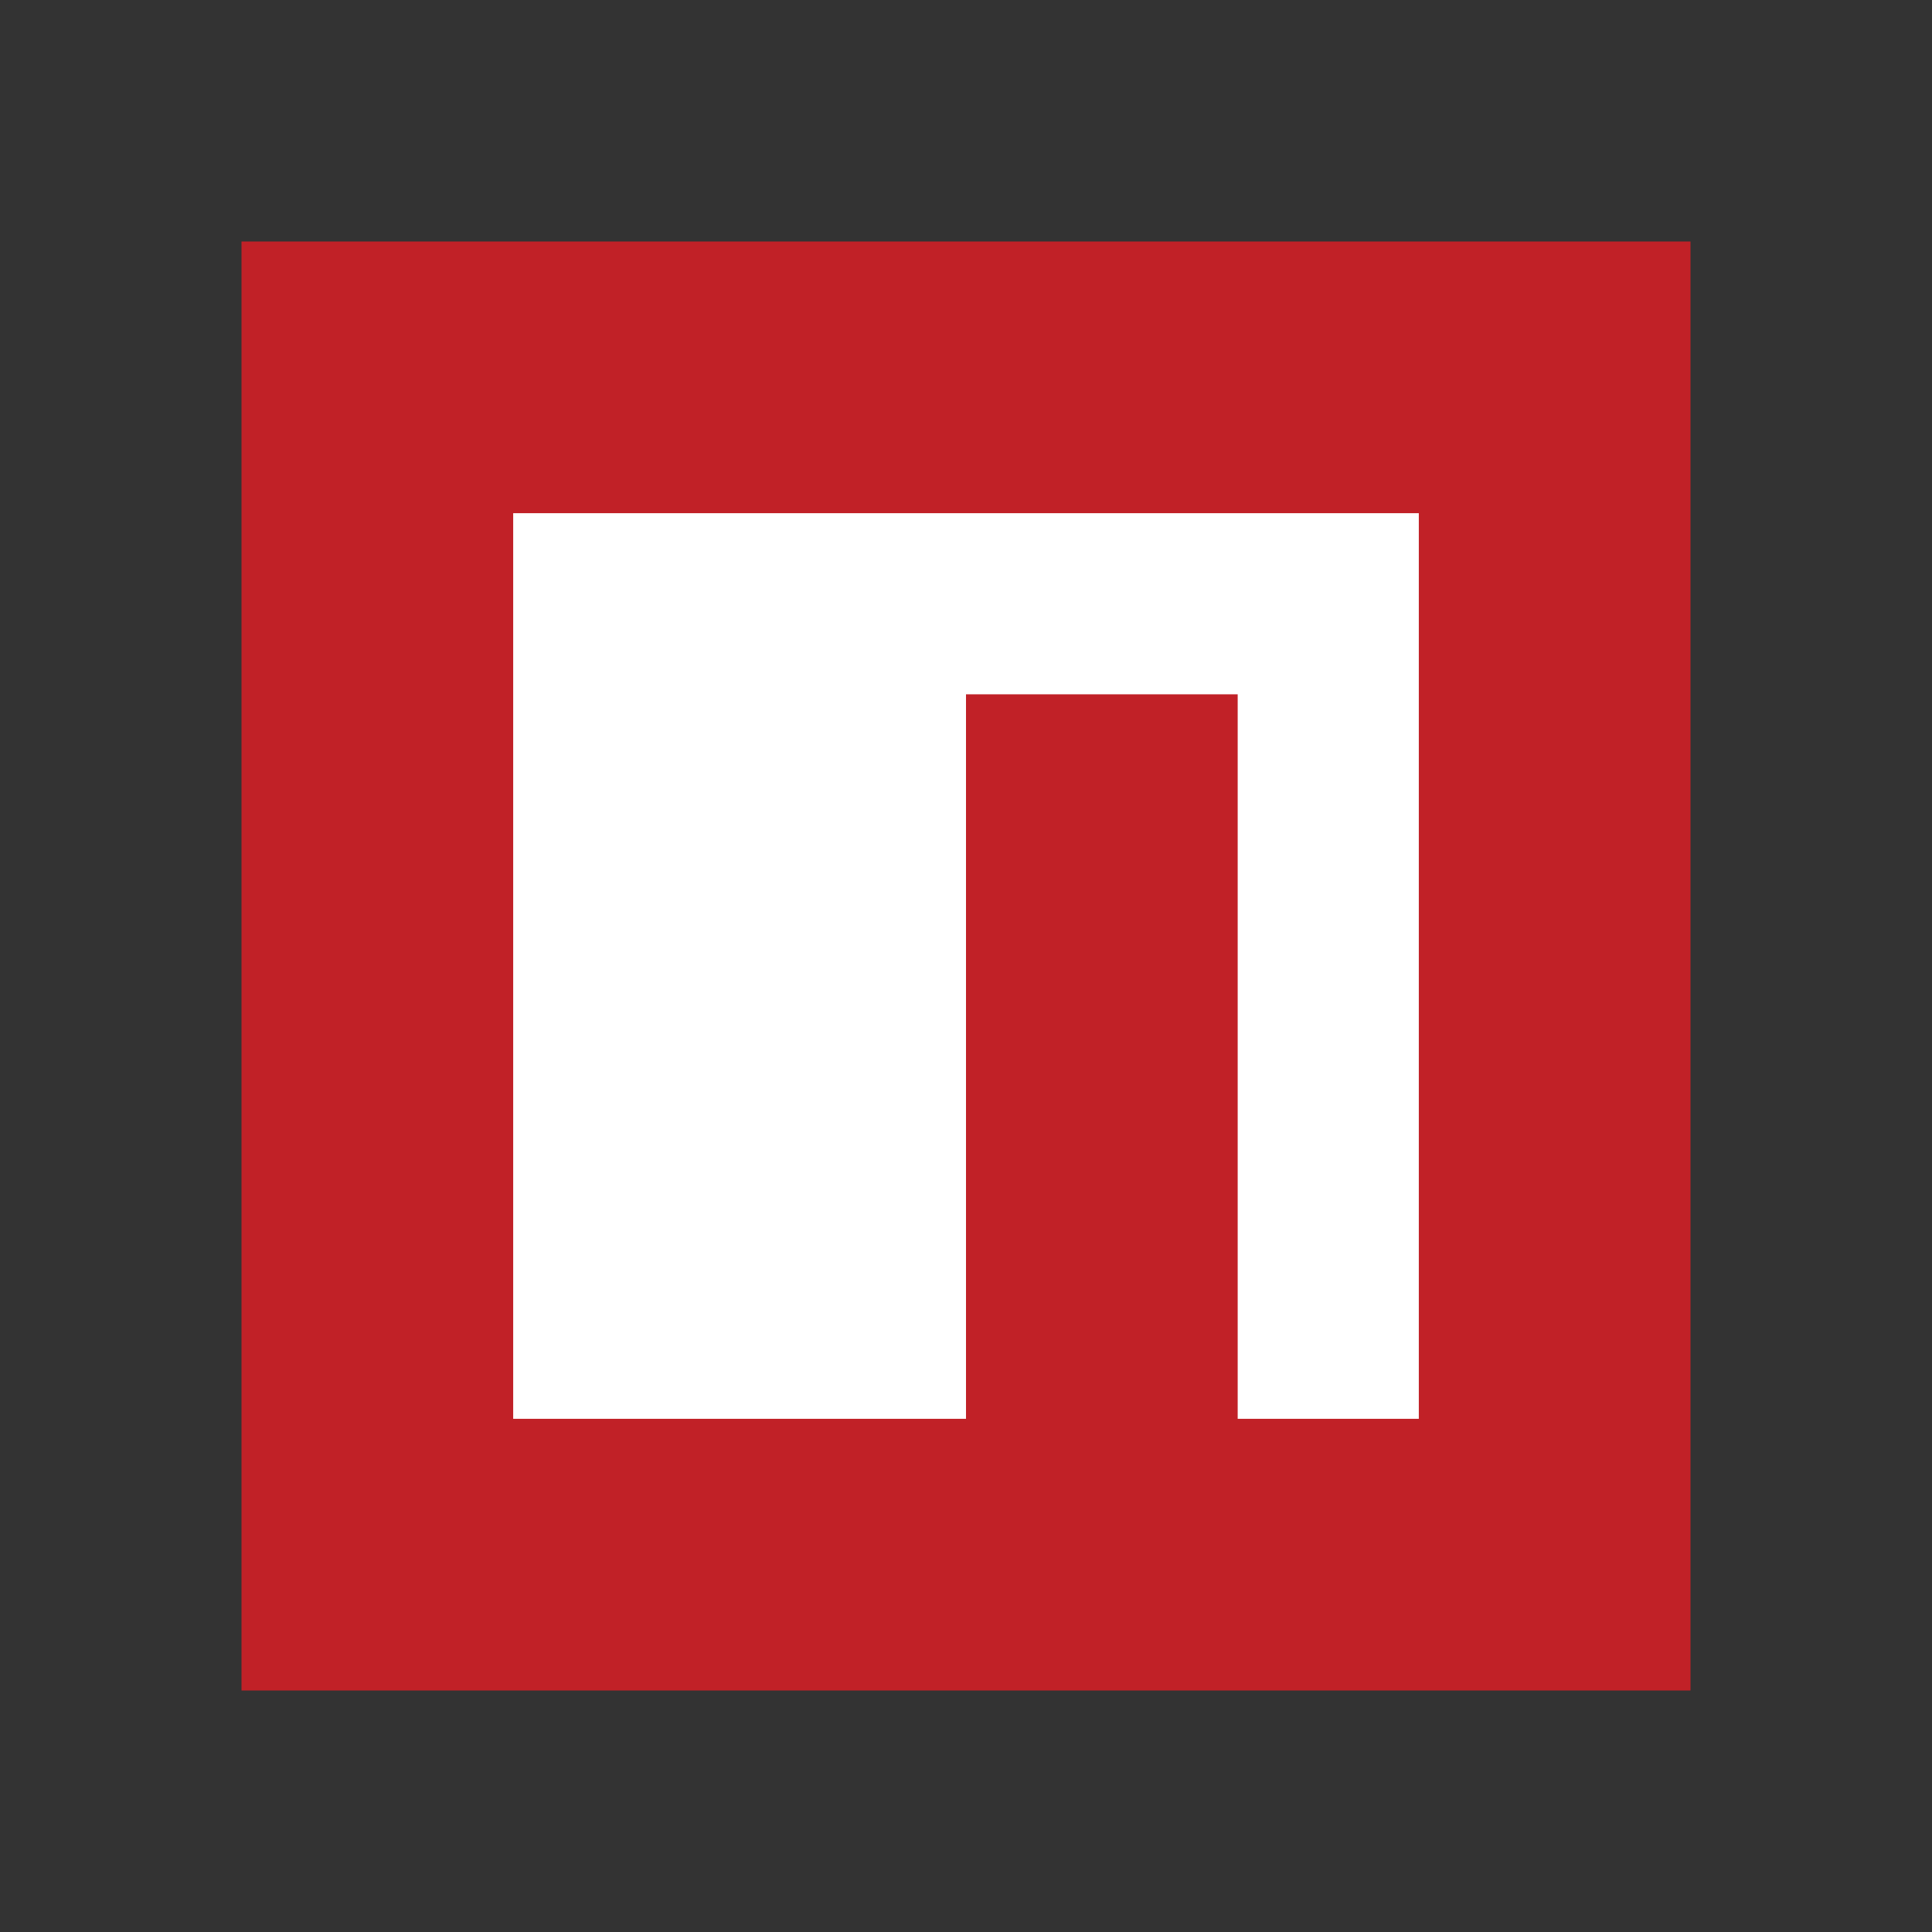
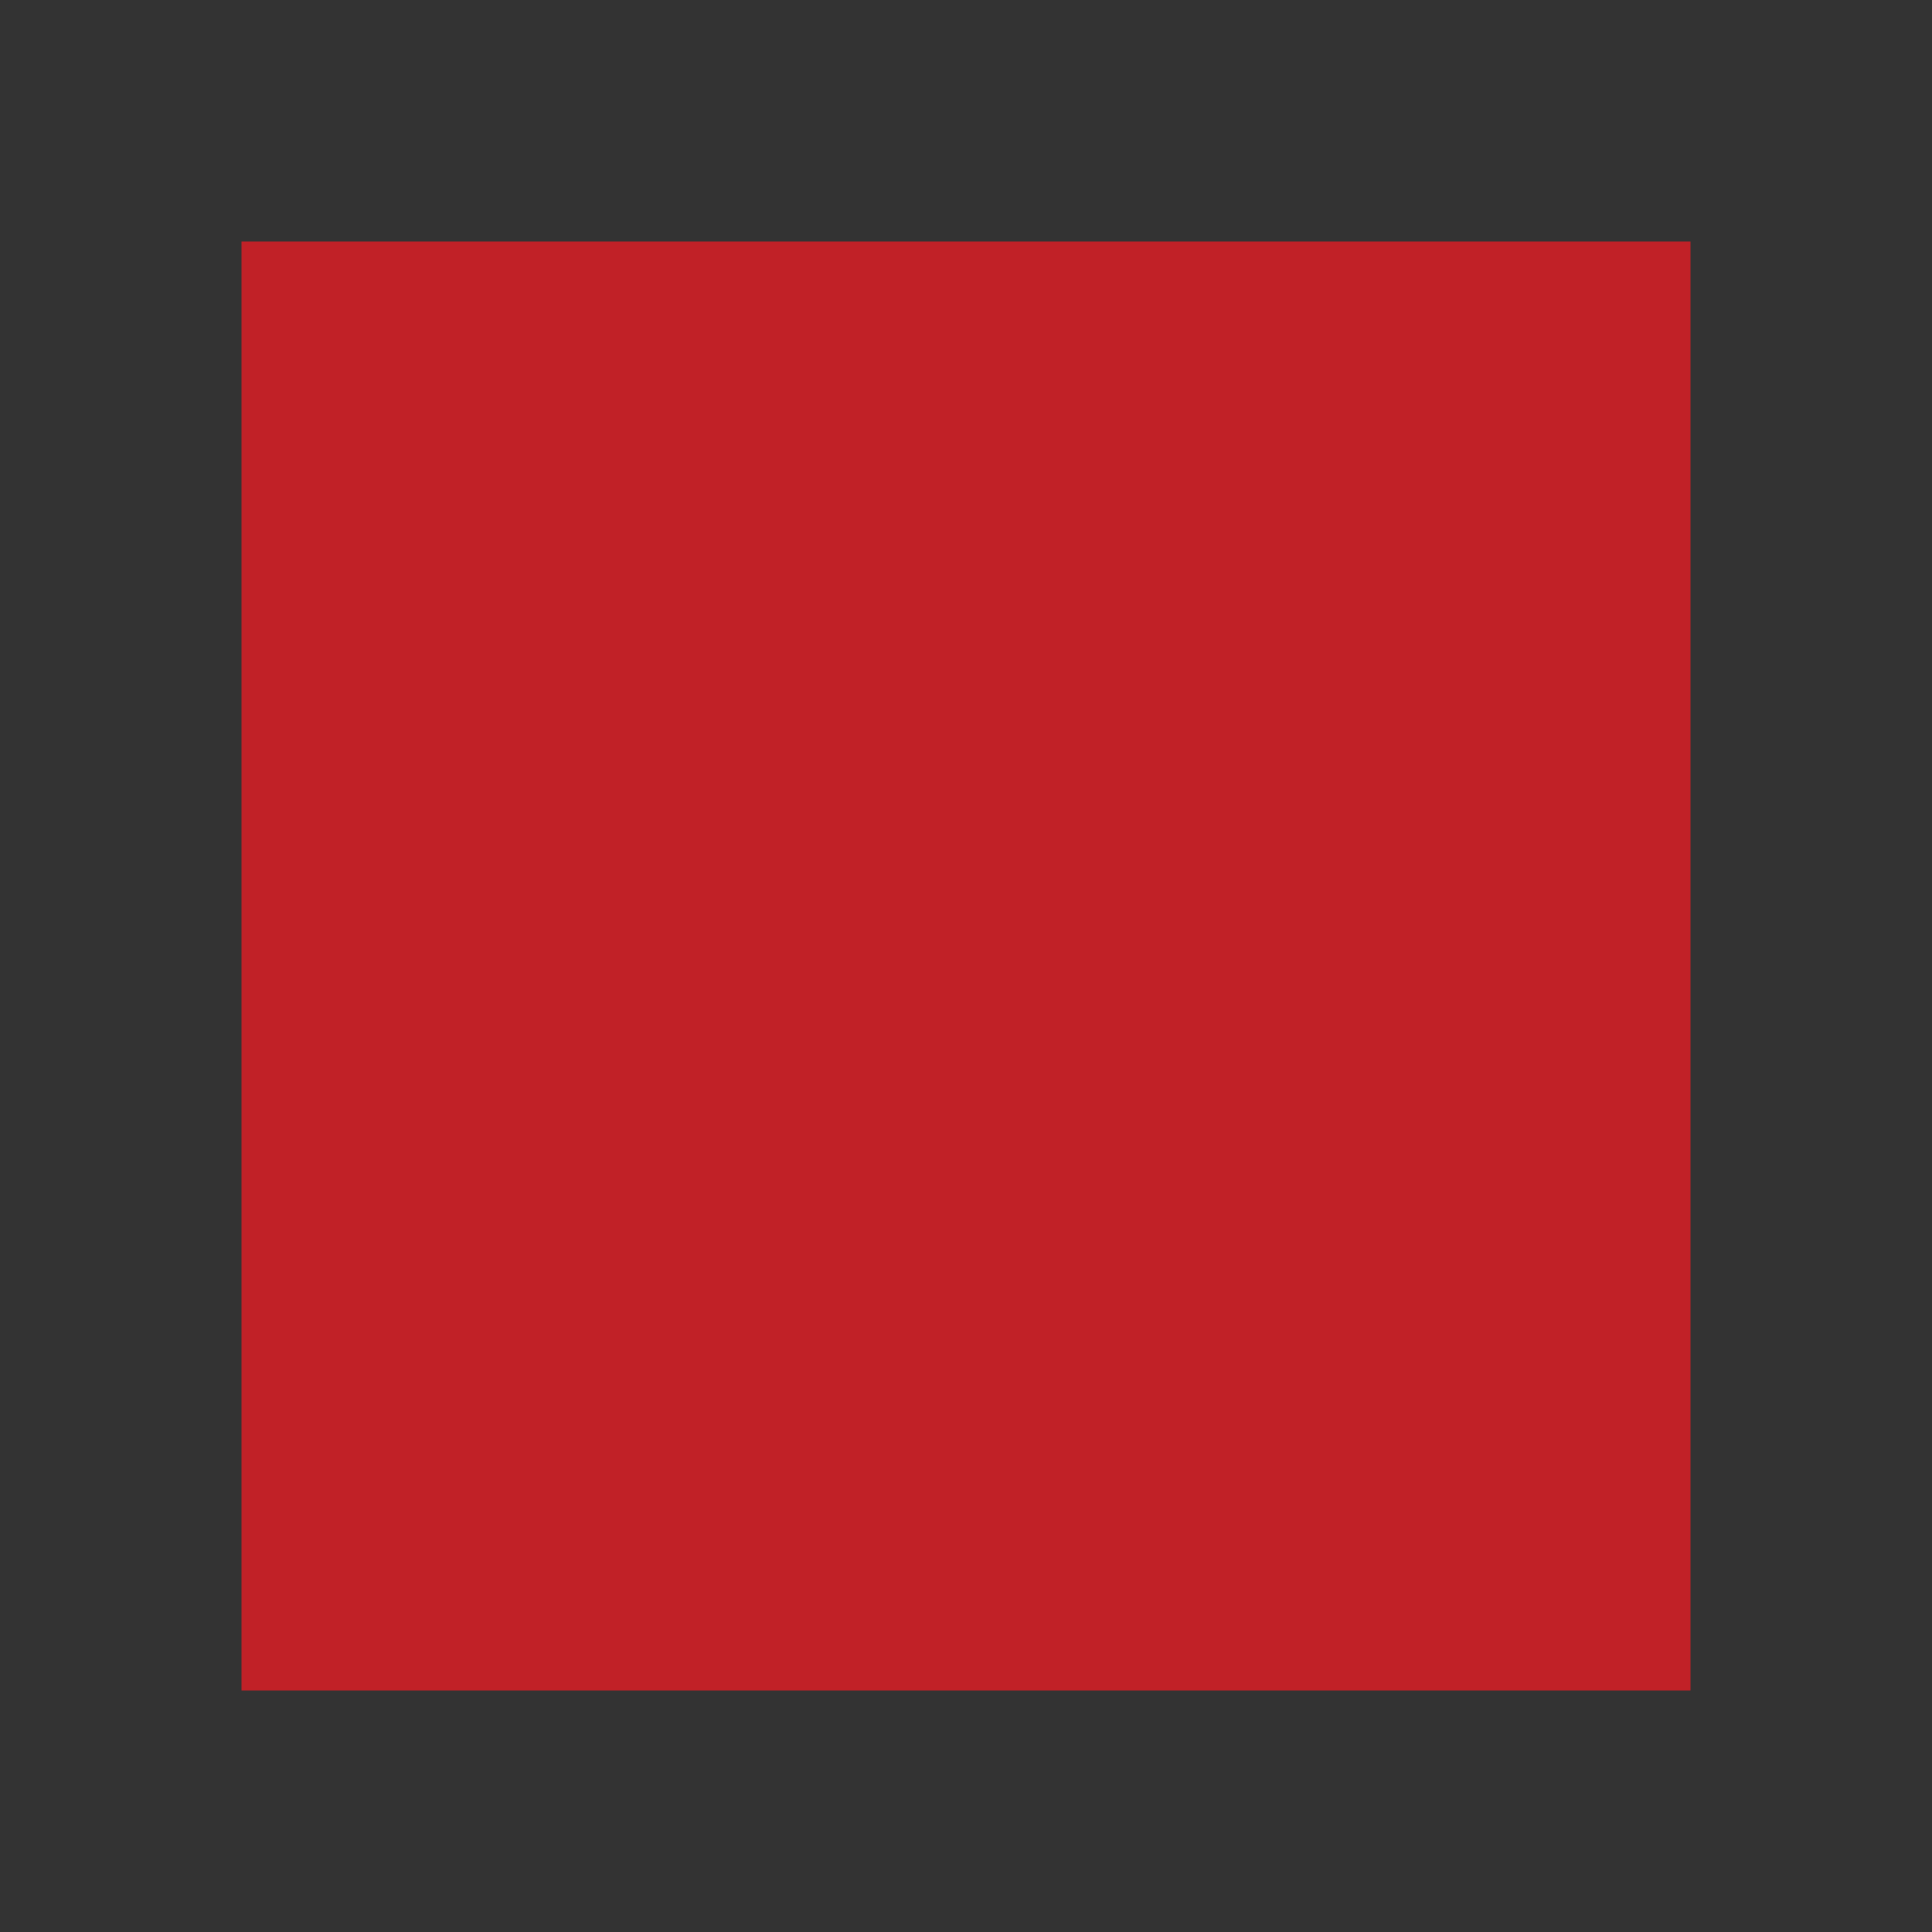
<svg xmlns="http://www.w3.org/2000/svg" width="16" height="16" viewBox="0 0 16 16" fill="none">
  <rect x="0" y="0" width="16" height="16" fill="#333333" stroke="none" />
  <path d="M2 14V2H14V14H2Z" fill="#C12127" />
-   <path d="M4.25 4.25H11.75V11.75H10.25V5.75H8V11.75H4.25V4.25Z" fill="white" />
</svg>